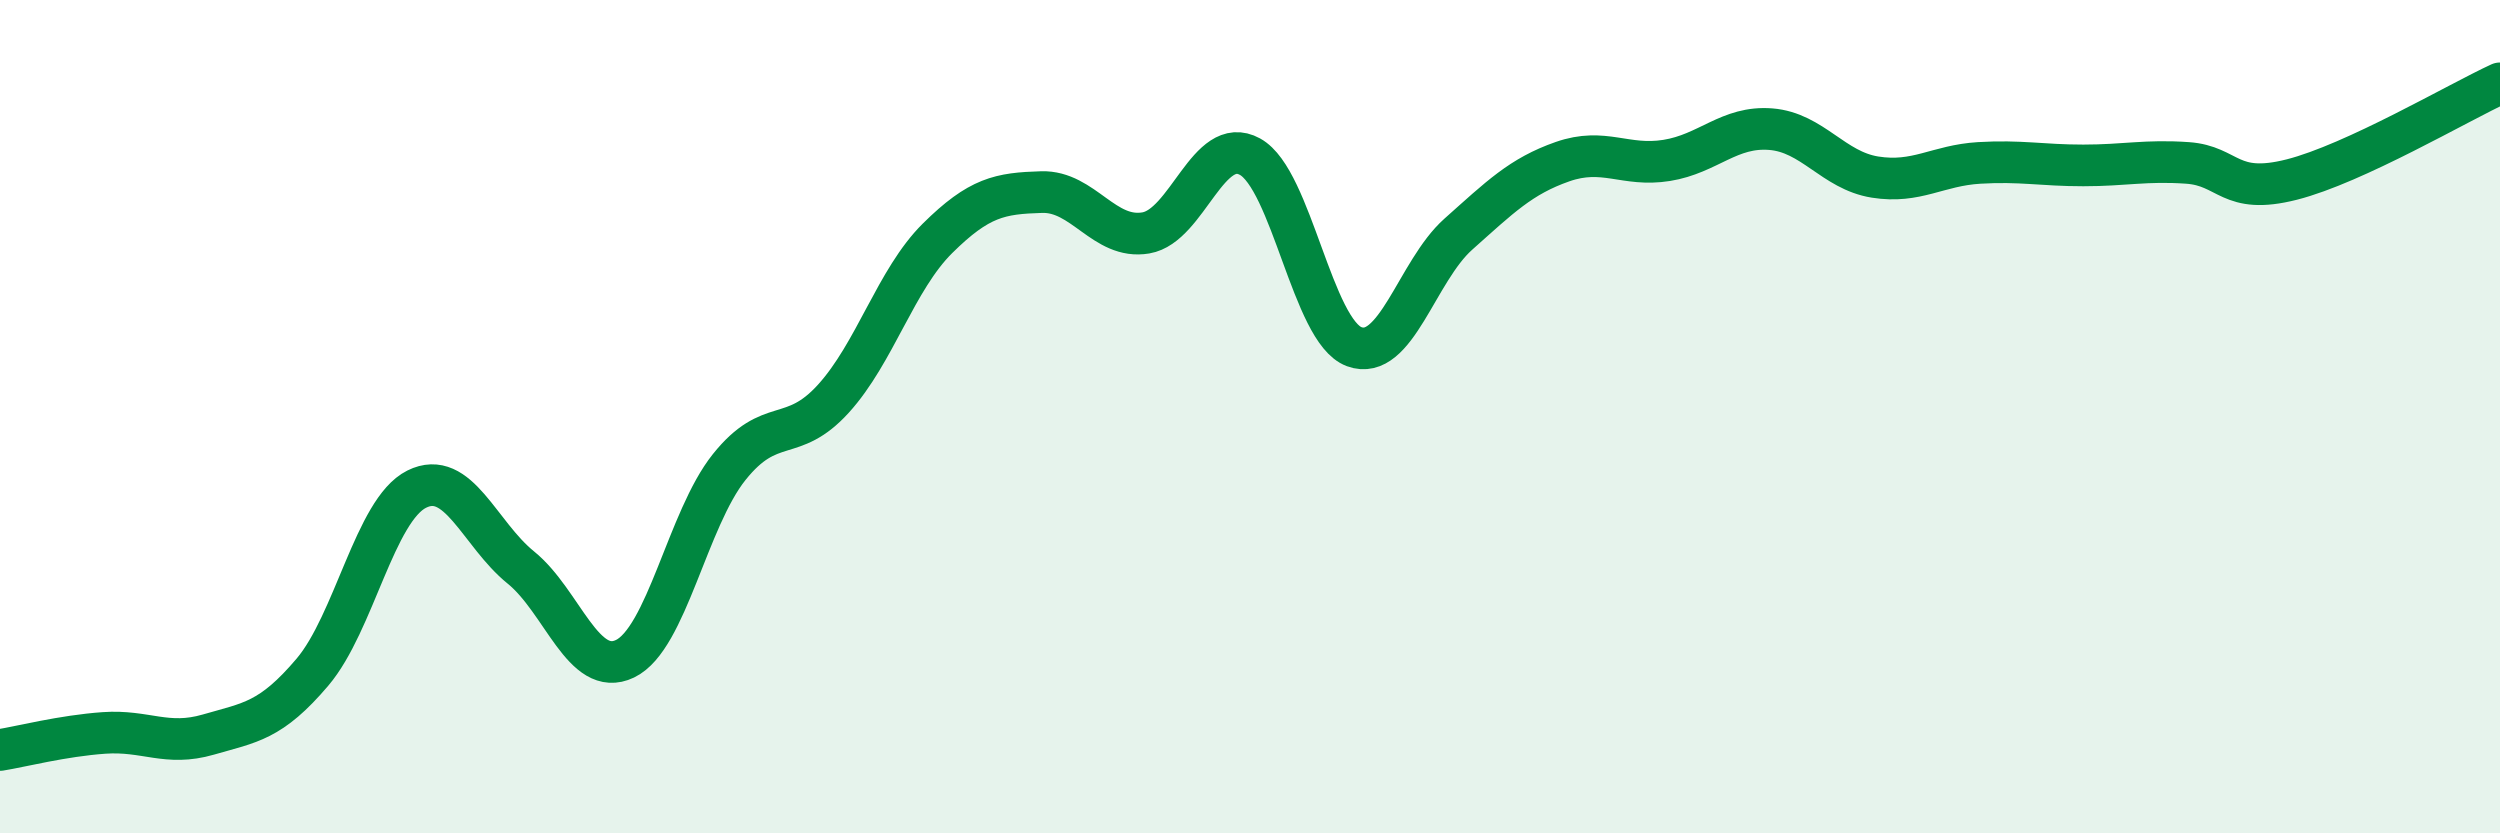
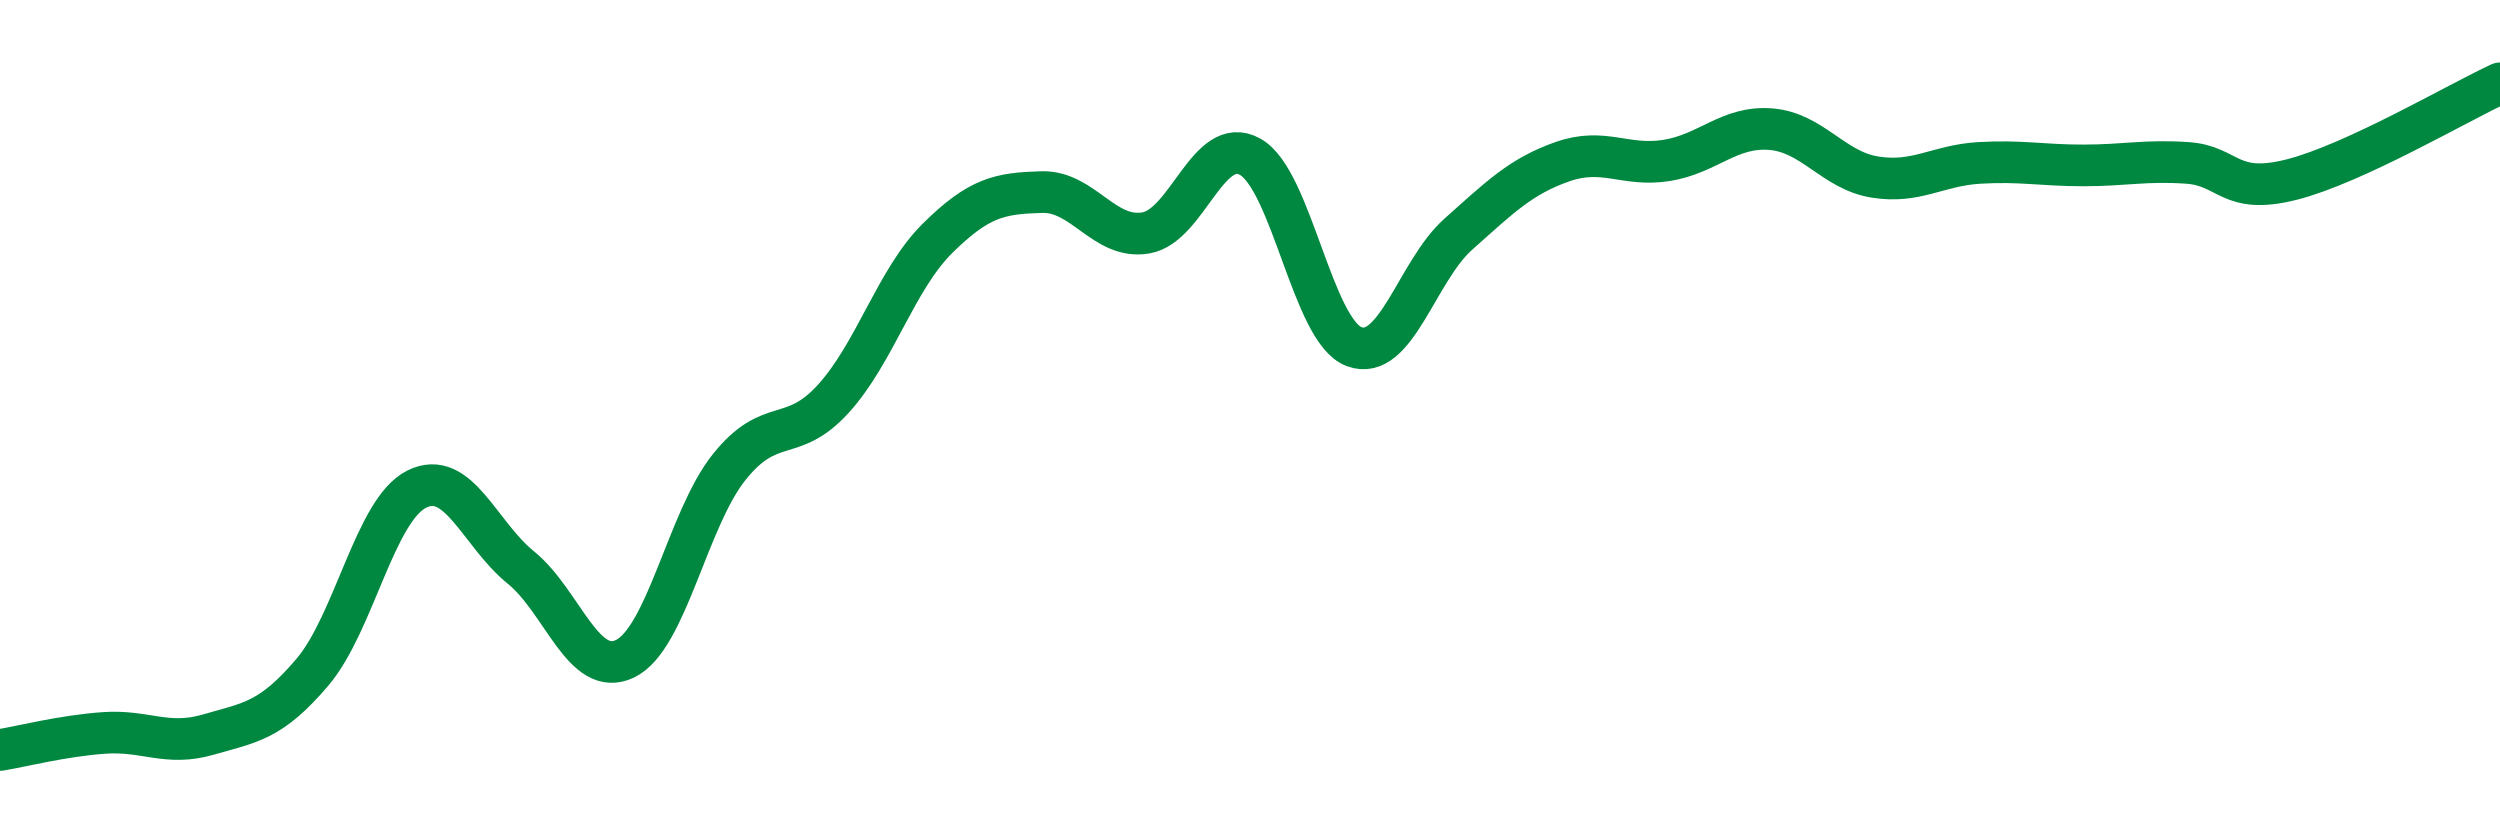
<svg xmlns="http://www.w3.org/2000/svg" width="60" height="20" viewBox="0 0 60 20">
-   <path d="M 0,18 C 0.5,17.92 1.5,17.66 2.5,17.59 C 3.5,17.52 4,17.92 5,17.63 C 6,17.34 6.5,17.31 7.5,16.13 C 8.5,14.95 9,12.24 10,11.74 C 11,11.24 11.5,12.81 12.5,13.62 C 13.5,14.43 14,16.29 15,15.81 C 16,15.33 16.5,12.46 17.5,11.21 C 18.5,9.96 19,10.67 20,9.57 C 21,8.47 21.5,6.71 22.5,5.72 C 23.5,4.73 24,4.64 25,4.61 C 26,4.58 26.5,5.76 27.5,5.59 C 28.5,5.42 29,3.21 30,3.76 C 31,4.31 31.5,7.95 32.5,8.32 C 33.5,8.69 34,6.51 35,5.62 C 36,4.73 36.5,4.23 37.5,3.88 C 38.5,3.53 39,4.01 40,3.85 C 41,3.69 41.5,3.02 42.5,3.1 C 43.5,3.18 44,4.09 45,4.25 C 46,4.41 46.5,3.97 47.5,3.91 C 48.5,3.85 49,3.97 50,3.97 C 51,3.97 51.5,3.84 52.5,3.91 C 53.5,3.98 53.5,4.69 55,4.31 C 56.5,3.93 59,2.46 60,2L60 20L0 20Z" fill="#008740" opacity="0.1" stroke-linecap="round" stroke-linejoin="round" />
  <path d="M 0,18 C 0.5,17.92 1.5,17.66 2.5,17.59 C 3.5,17.52 4,17.92 5,17.63 C 6,17.34 6.5,17.31 7.5,16.13 C 8.5,14.95 9,12.24 10,11.74 C 11,11.24 11.5,12.81 12.5,13.62 C 13.5,14.43 14,16.29 15,15.81 C 16,15.33 16.5,12.46 17.5,11.21 C 18.5,9.96 19,10.67 20,9.57 C 21,8.47 21.5,6.71 22.5,5.72 C 23.5,4.73 24,4.64 25,4.61 C 26,4.58 26.5,5.76 27.5,5.59 C 28.5,5.42 29,3.21 30,3.76 C 31,4.31 31.5,7.95 32.5,8.32 C 33.5,8.69 34,6.51 35,5.62 C 36,4.73 36.5,4.23 37.5,3.88 C 38.5,3.53 39,4.01 40,3.85 C 41,3.69 41.5,3.02 42.5,3.1 C 43.5,3.18 44,4.09 45,4.25 C 46,4.41 46.5,3.97 47.5,3.91 C 48.5,3.85 49,3.97 50,3.97 C 51,3.97 51.5,3.84 52.5,3.91 C 53.5,3.98 53.5,4.69 55,4.31 C 56.5,3.93 59,2.46 60,2" stroke="#008740" stroke-width="1" fill="none" stroke-linecap="round" stroke-linejoin="round" />
</svg>